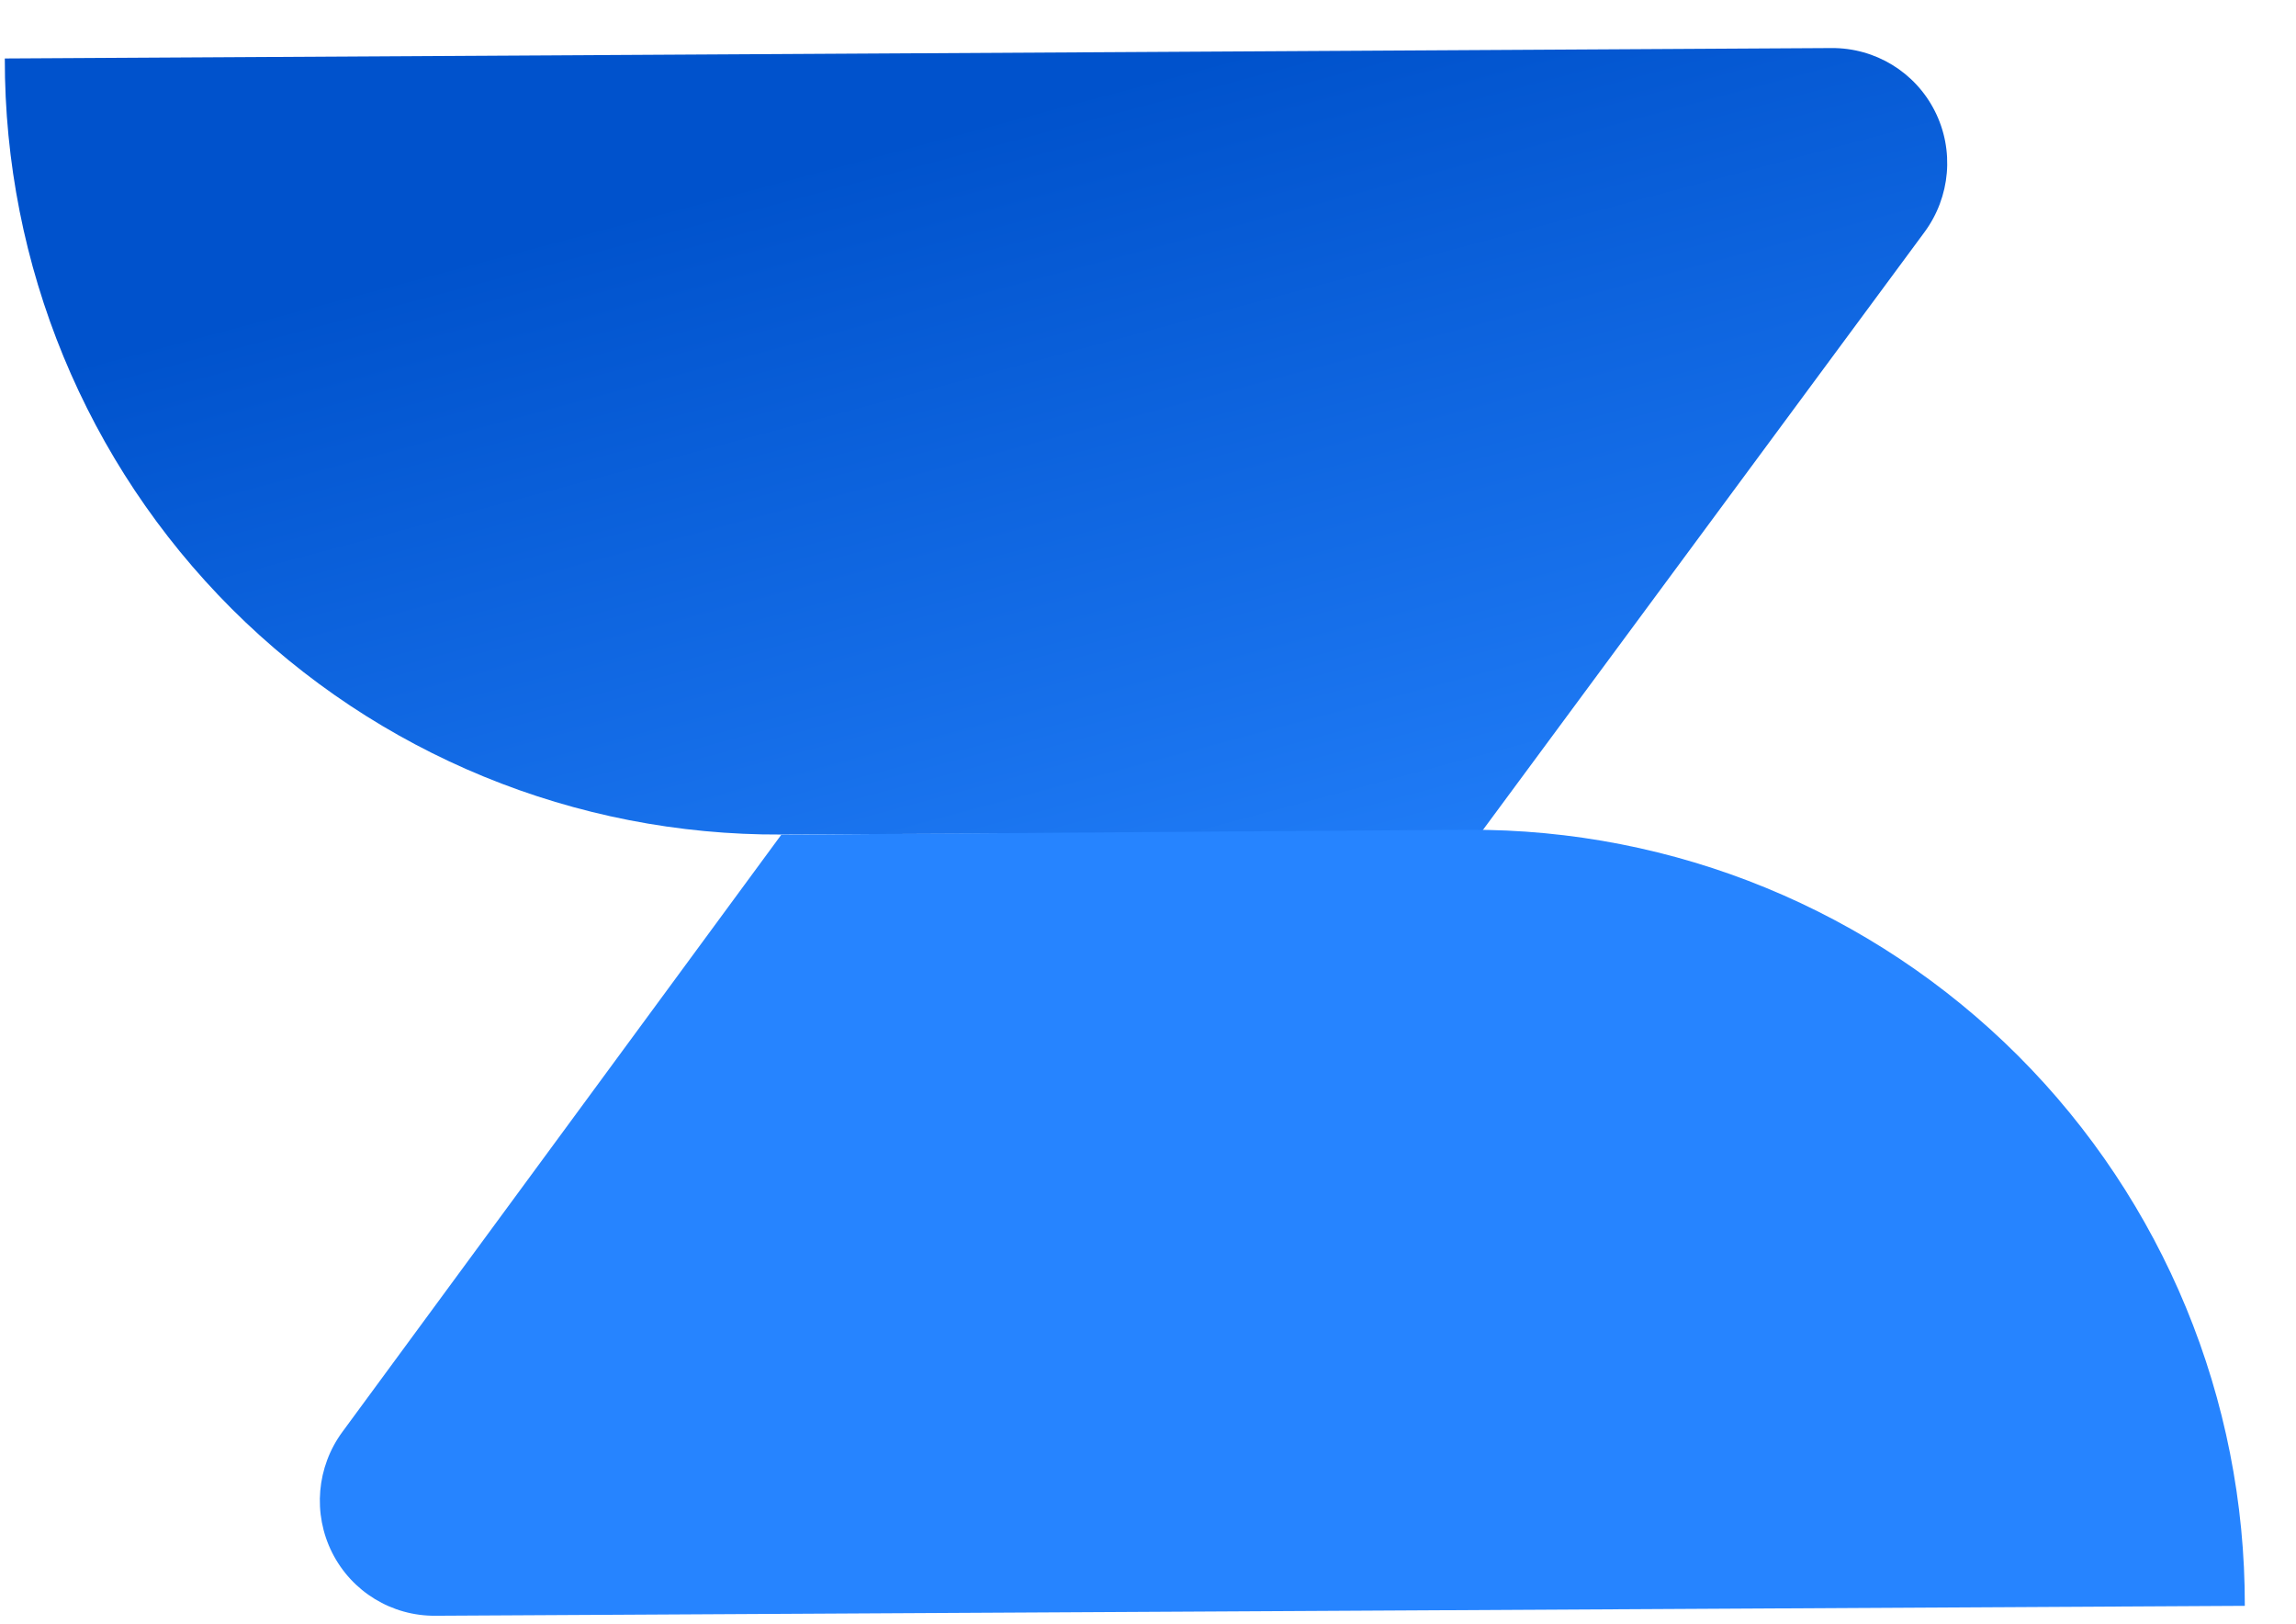
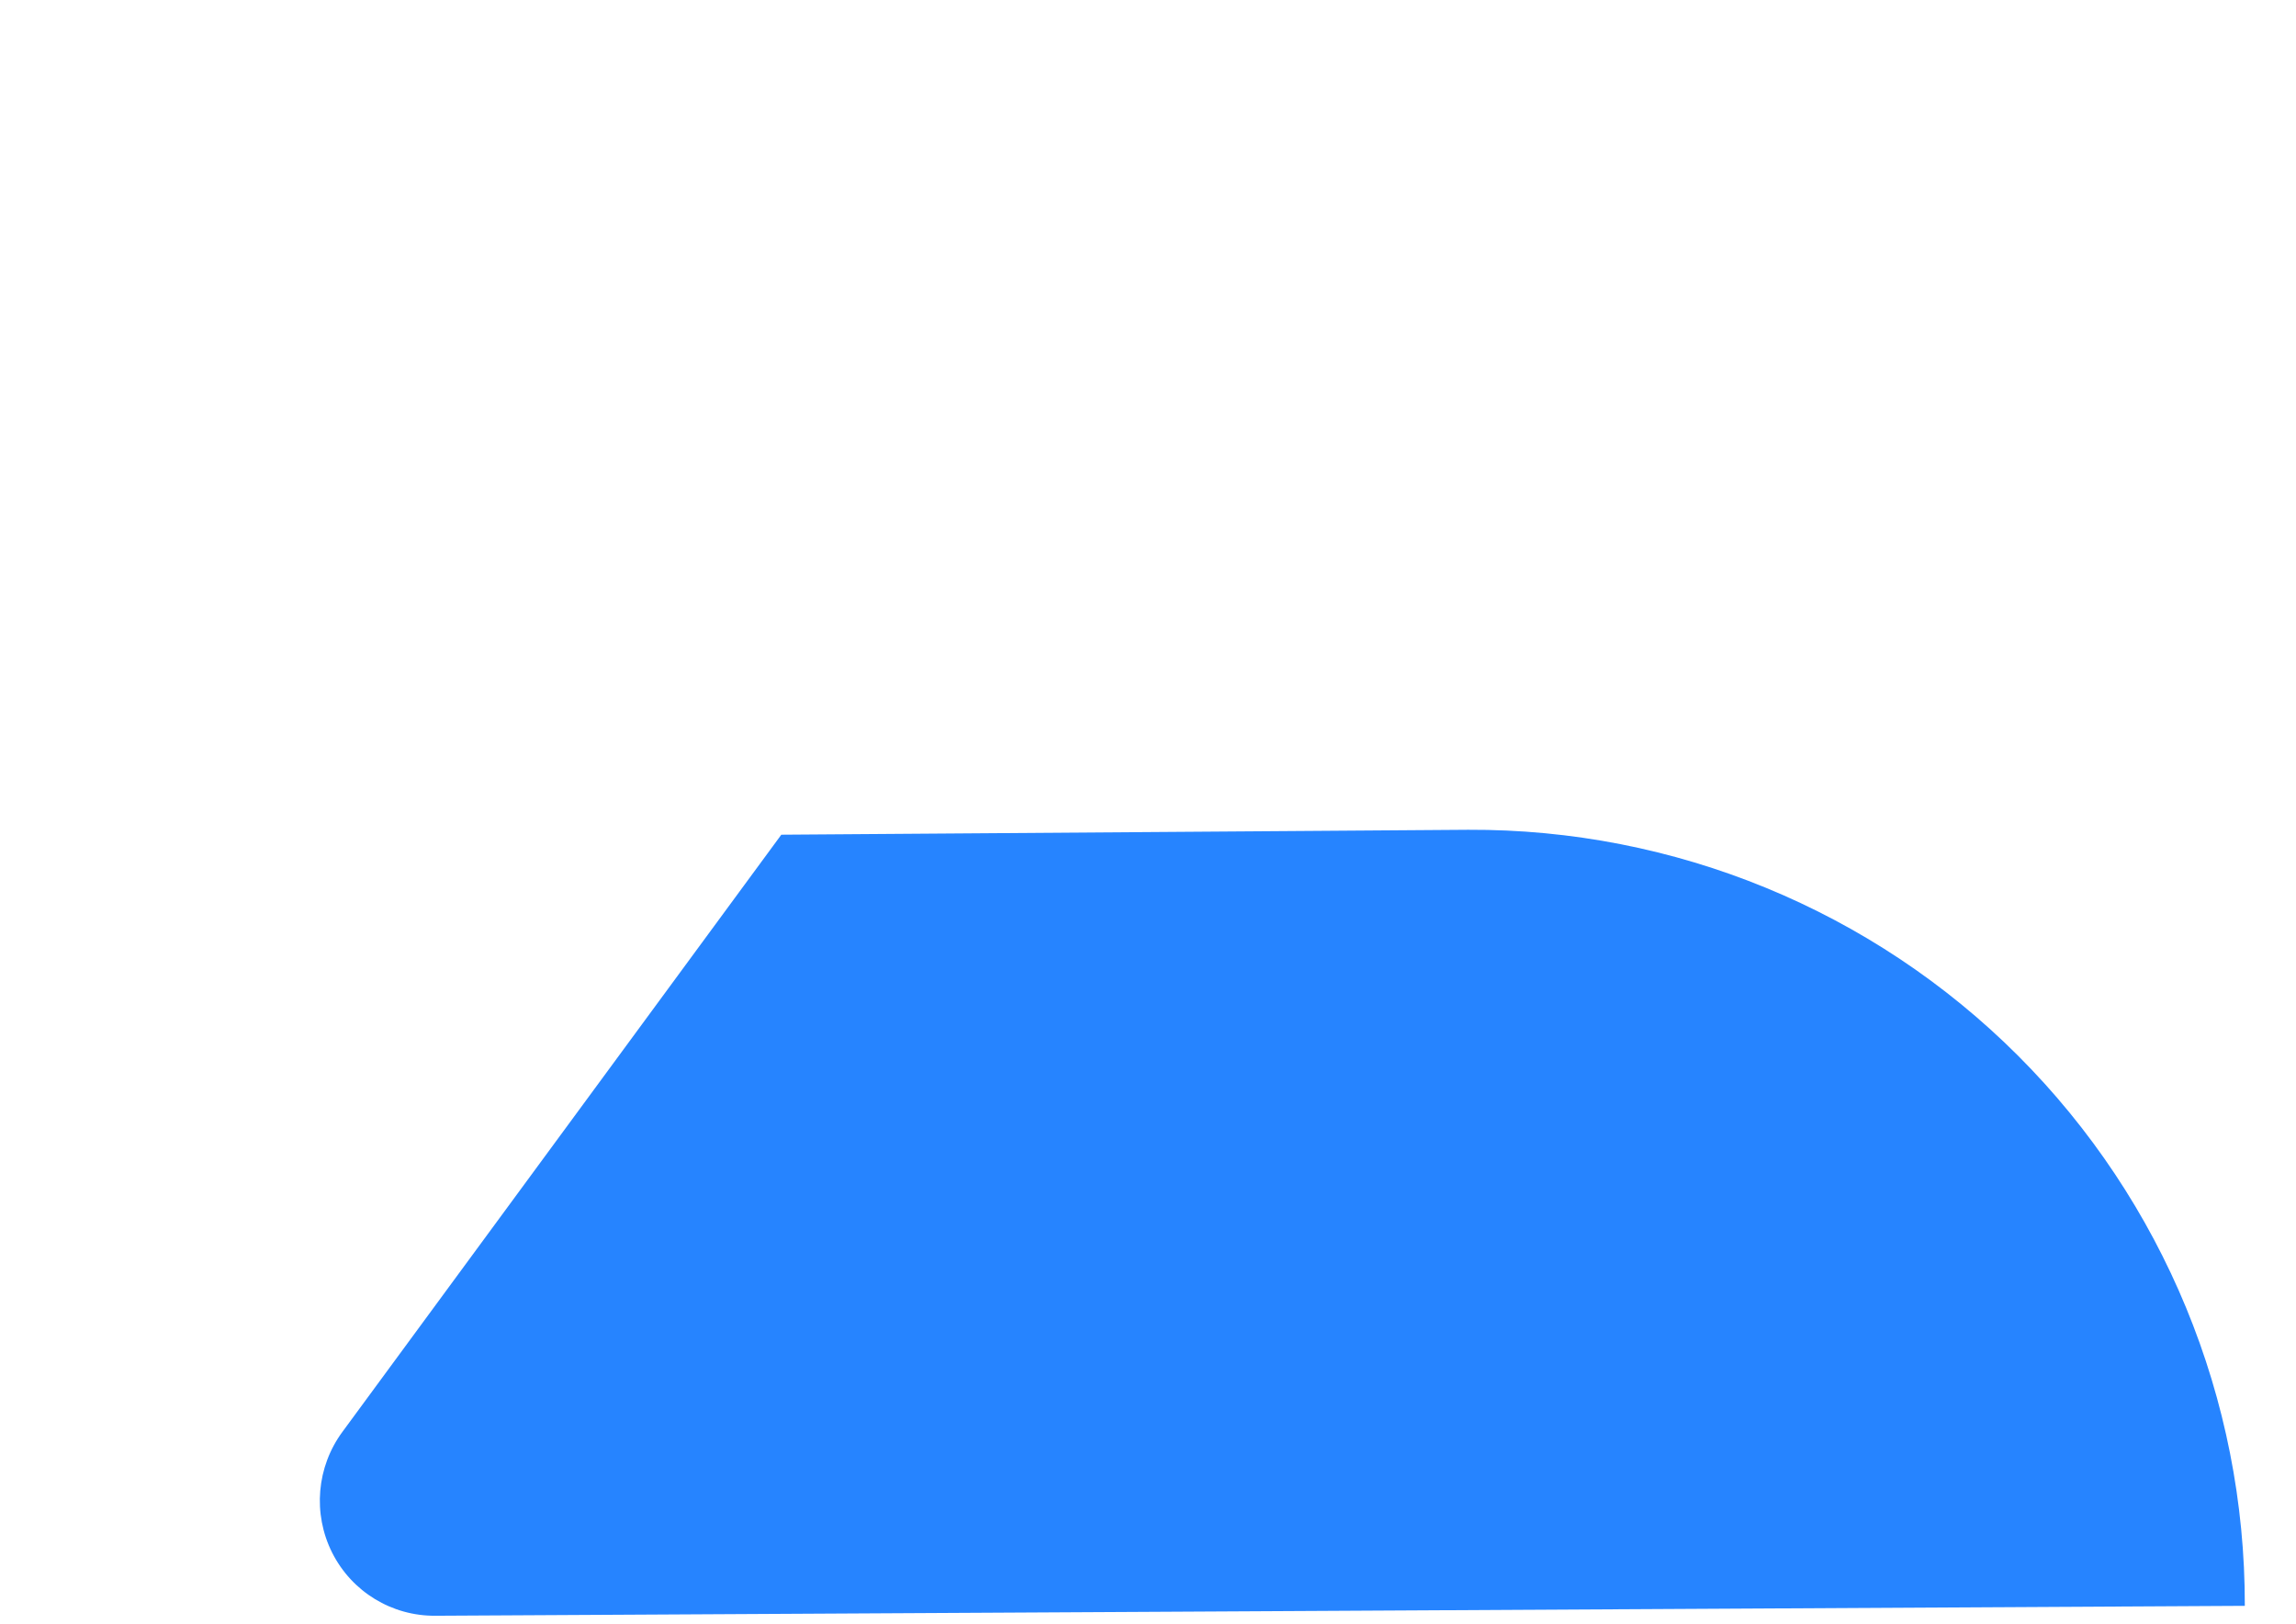
<svg xmlns="http://www.w3.org/2000/svg" width="41" height="29" viewBox="0 0 41 29" fill="none">
-   <path fill-rule="evenodd" clip-rule="evenodd" d="M26.46 14.846L34.364 4.147C34.831 3.516 34.902 2.678 34.551 1.984C34.2 1.287 33.485 0.852 32.704 0.858L0.086 1.044C0.079 4.735 1.536 8.269 4.137 10.869C6.739 13.467 10.27 14.918 13.955 14.9L26.46 14.846Z" fill="url(#paint0_linear_216_1170)" />
-   <path fill-rule="evenodd" clip-rule="evenodd" d="M13.952 14.903L6.118 25.56C5.652 26.189 5.582 27.027 5.932 27.723C6.283 28.419 6.997 28.855 7.778 28.848L40.086 28.671C40.093 24.98 38.635 21.447 36.035 18.847C33.433 16.248 29.902 14.798 26.217 14.815L13.952 14.903Z" fill="#2684FF" />
+   <path fill-rule="evenodd" clip-rule="evenodd" d="M13.952 14.903L6.118 25.56C5.652 26.189 5.582 27.027 5.932 27.723C6.283 28.419 6.997 28.855 7.778 28.848L40.086 28.671C40.093 24.98 38.635 21.447 36.035 18.847C33.433 16.248 29.902 14.798 26.217 14.815L13.952 14.903" fill="#2684FF" />
  <defs>
    <linearGradient id="paint0_linear_216_1170" x1="15.303" y1="2.716" x2="19.873" y2="19.821" gradientUnits="userSpaceOnUse">
      <stop stop-color="#0052CC" />
      <stop offset="1" stop-color="#2684FF" />
    </linearGradient>
  </defs>
</svg>